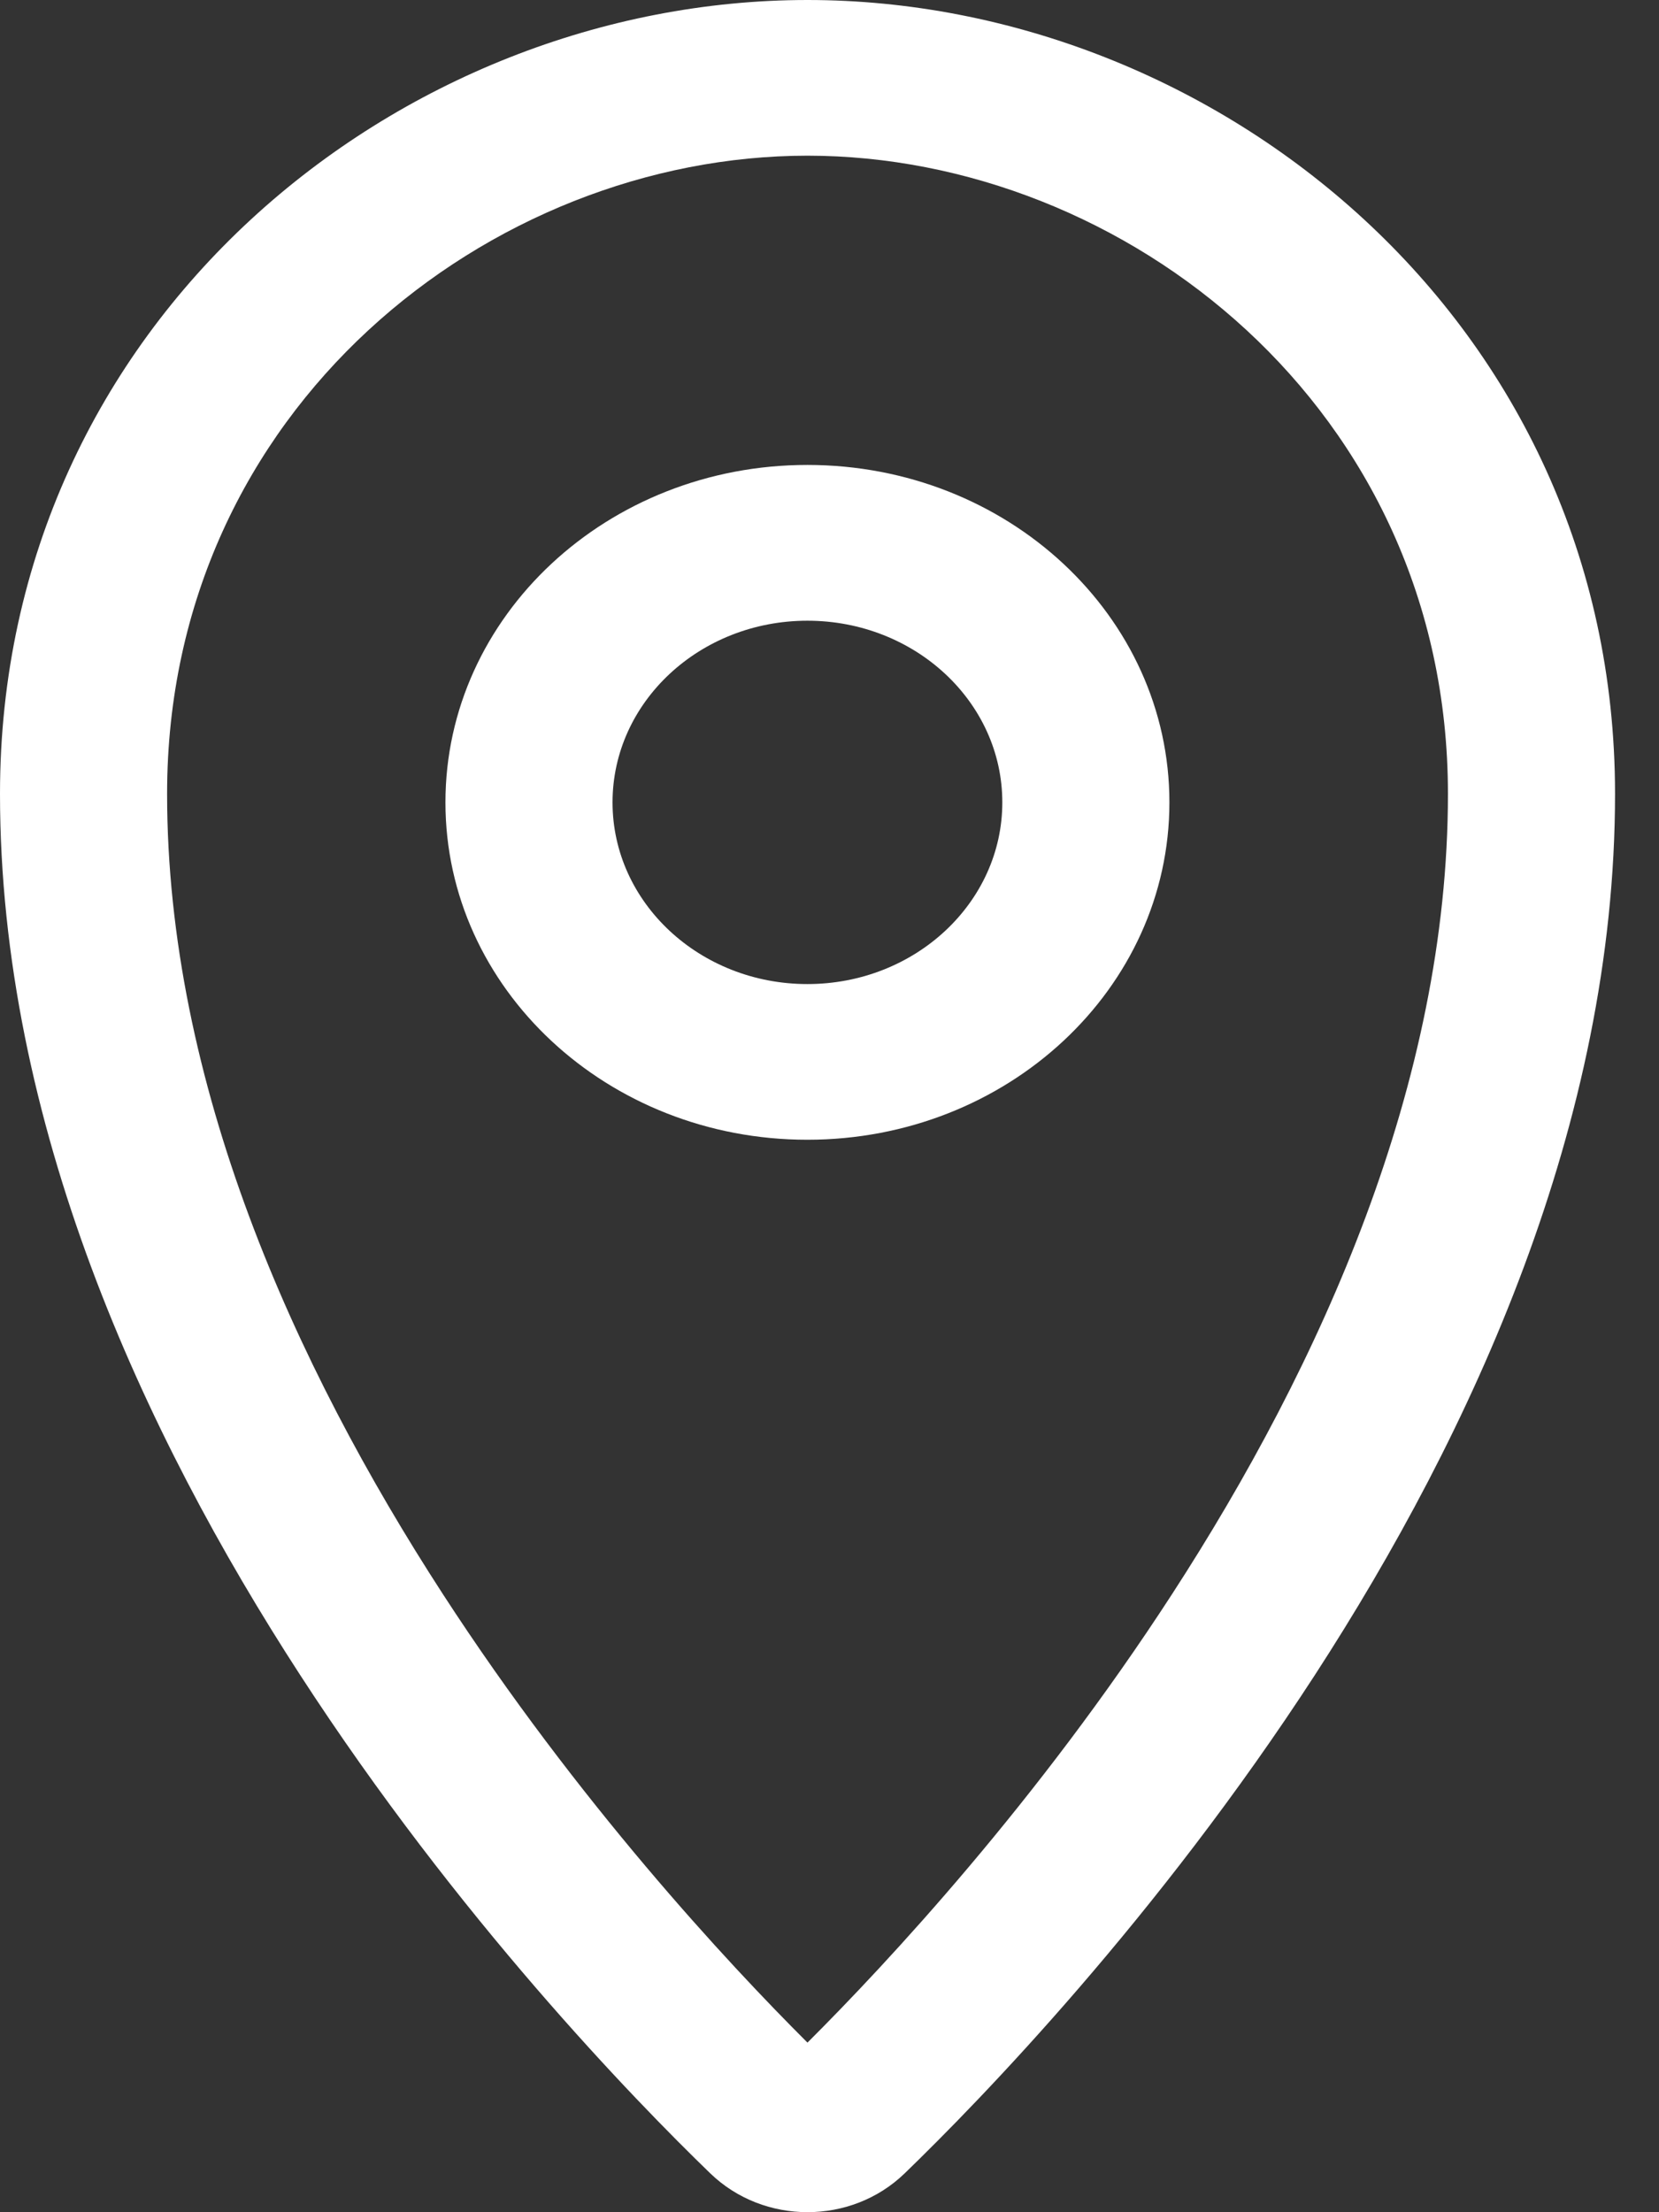
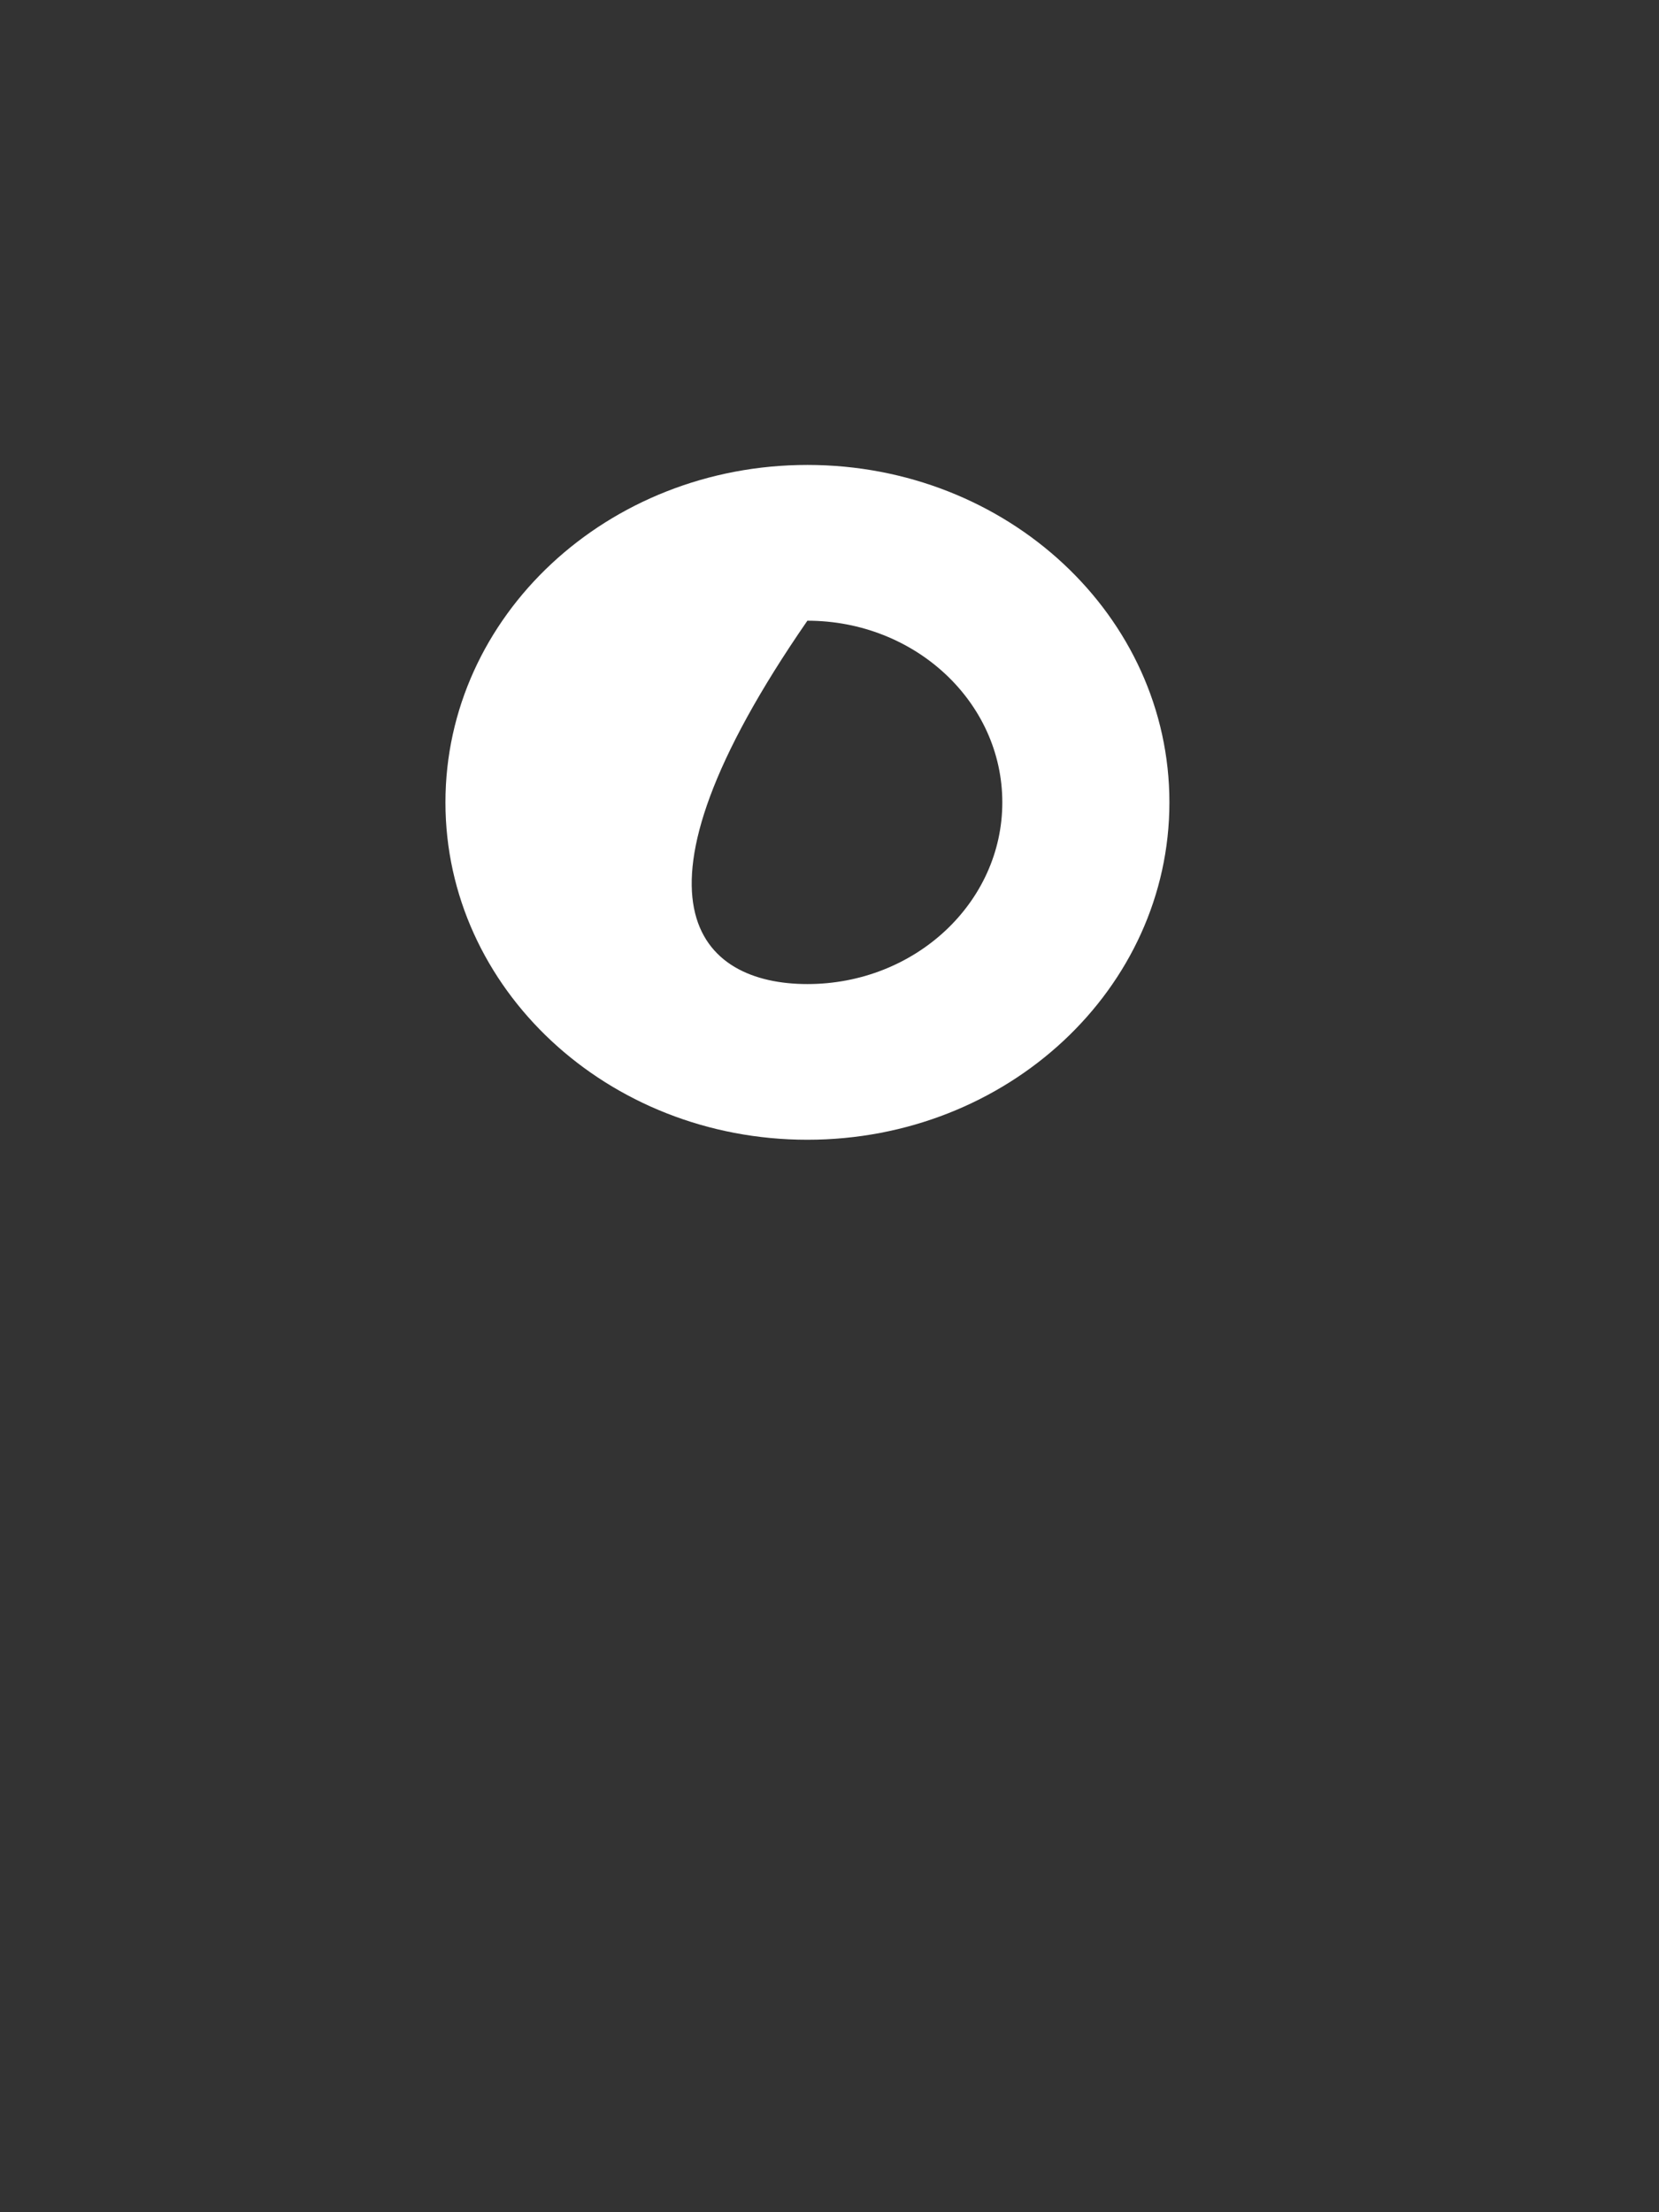
<svg xmlns="http://www.w3.org/2000/svg" width="18" height="24" viewBox="0 0 18 24" fill="none">
  <rect x="0" y="0" width="18" height="24" fill="#333333" stroke="none" />
-   <path fill-rule="evenodd" clip-rule="evenodd" d="M8.761 1.689C5.326 1.689 1.813 4.426 1.813 8.612C1.813 11.745 3.185 14.797 4.807 17.297C6.268 19.548 7.89 21.291 8.761 22.16C9.632 21.291 11.255 19.548 12.715 17.297C14.337 14.797 15.71 11.745 15.71 8.612C15.71 4.426 12.197 1.689 8.761 1.689ZM0 8.612C0 3.477 4.342 0 8.761 0C13.181 0 17.523 3.477 17.523 8.612C17.523 12.182 15.97 15.545 14.267 18.171C12.556 20.807 10.644 22.777 9.816 23.578C9.236 24.14 8.287 24.14 7.706 23.578C6.878 22.777 4.966 20.807 3.256 18.171C1.552 15.545 0 12.182 0 8.612Z" fill="white" />
-   <path fill-rule="evenodd" clip-rule="evenodd" d="M8.76 6.734C7.593 6.734 6.646 7.616 6.646 8.705C6.646 9.793 7.593 10.676 8.76 10.676C9.928 10.676 10.875 9.793 10.875 8.705C10.875 7.616 9.928 6.734 8.76 6.734ZM4.833 8.705C4.833 6.683 6.591 5.044 8.76 5.044C10.93 5.044 12.688 6.683 12.688 8.705C12.688 10.726 10.93 12.365 8.76 12.365C6.591 12.365 4.833 10.726 4.833 8.705Z" fill="white" />
+   <path fill-rule="evenodd" clip-rule="evenodd" d="M8.76 6.734C6.646 9.793 7.593 10.676 8.76 10.676C9.928 10.676 10.875 9.793 10.875 8.705C10.875 7.616 9.928 6.734 8.76 6.734ZM4.833 8.705C4.833 6.683 6.591 5.044 8.76 5.044C10.93 5.044 12.688 6.683 12.688 8.705C12.688 10.726 10.93 12.365 8.76 12.365C6.591 12.365 4.833 10.726 4.833 8.705Z" fill="white" />
</svg>